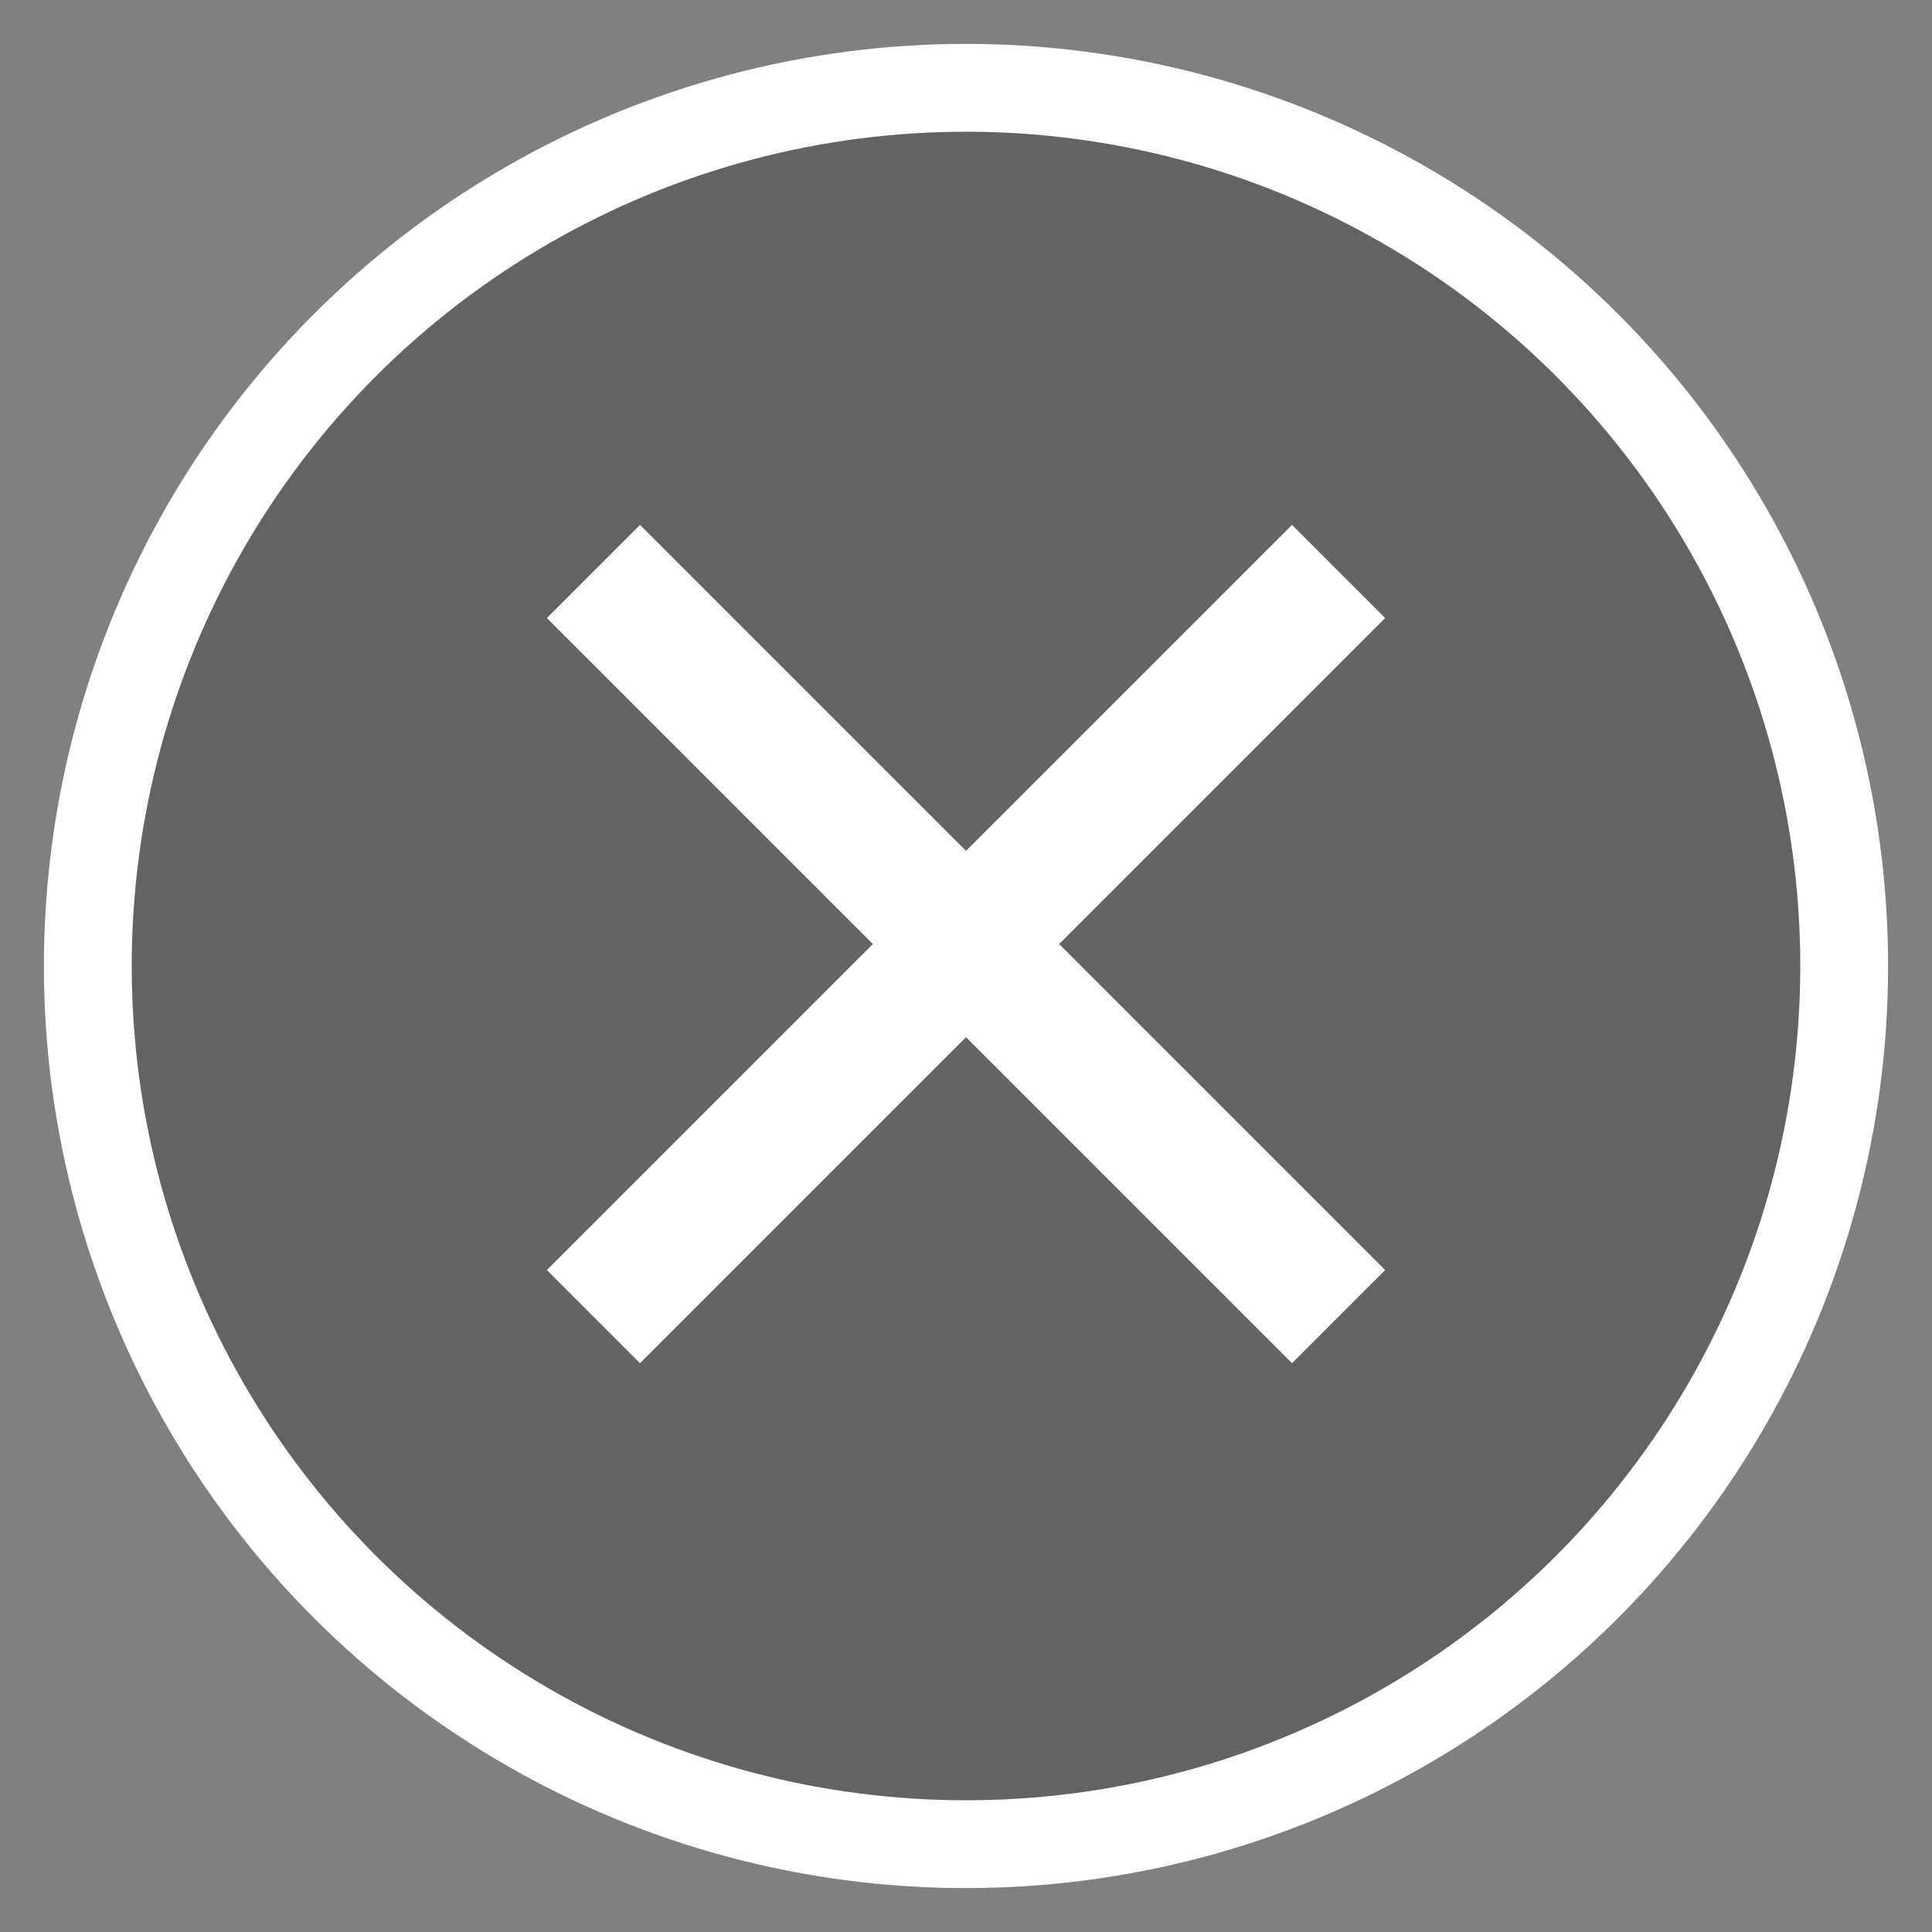
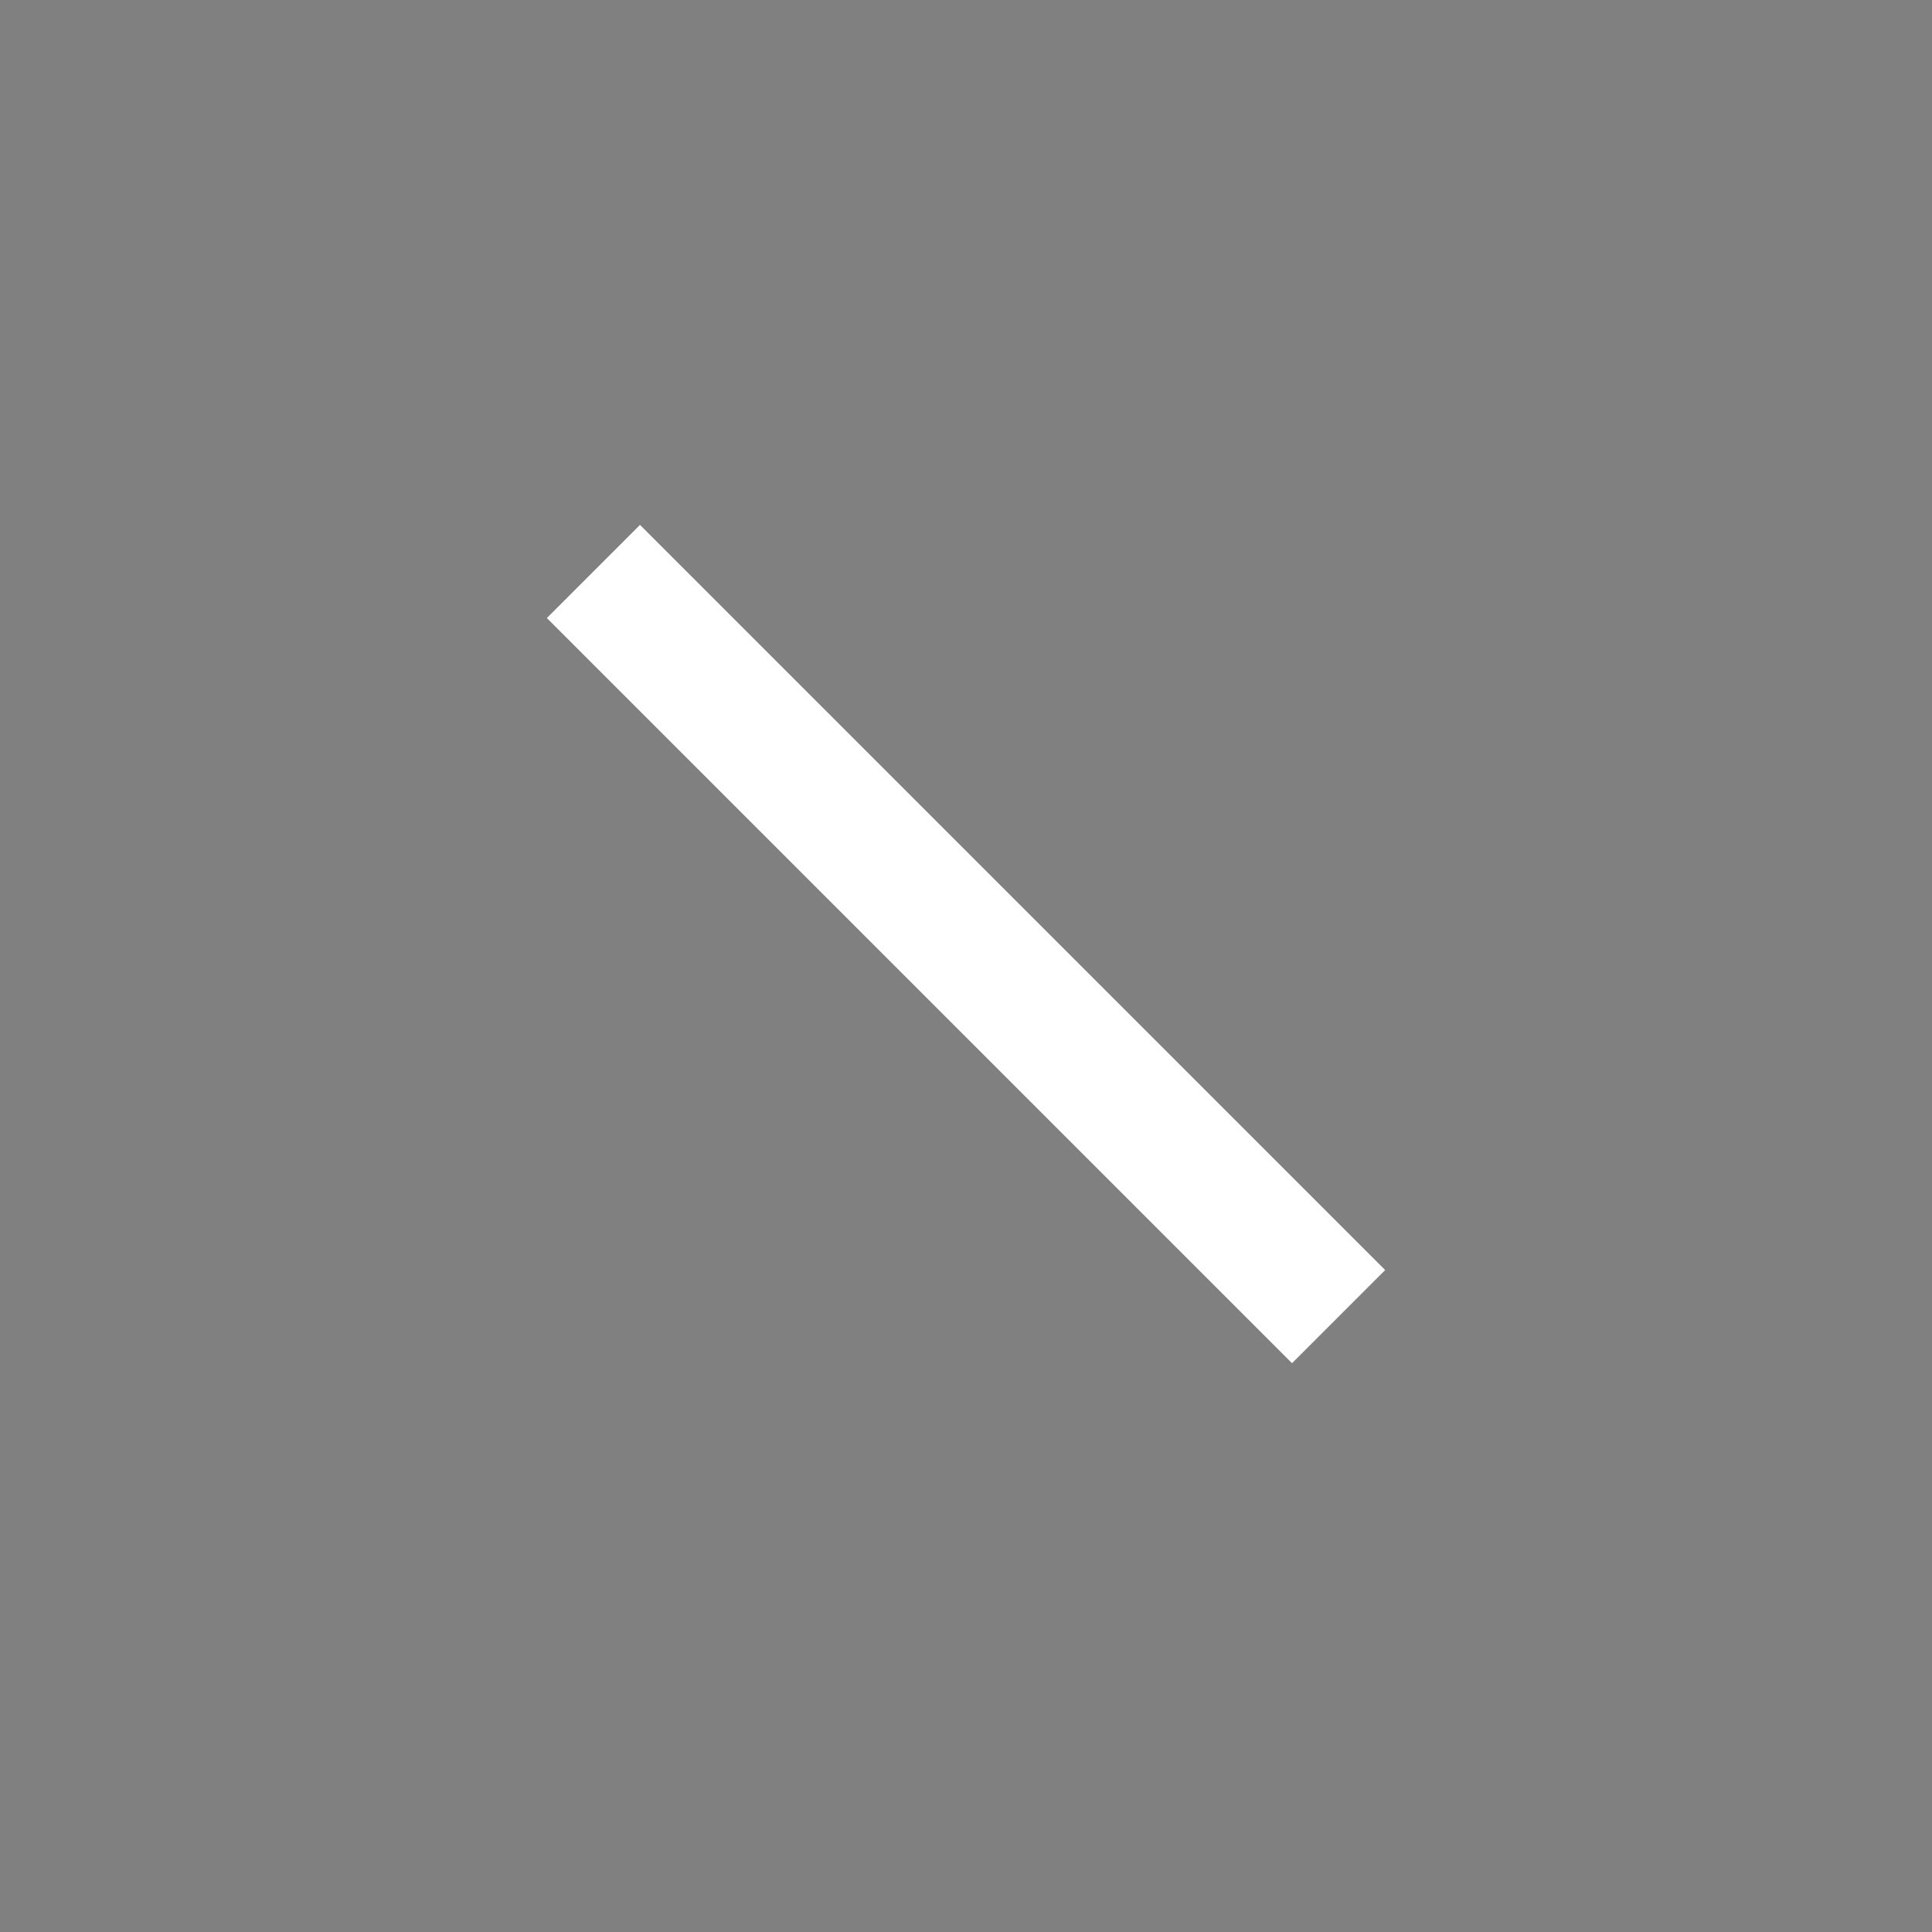
<svg xmlns="http://www.w3.org/2000/svg" width="22px" height="22px" viewBox="0 0 22 22" version="1.1">
  <rect x="0" y="0" width="22" height="22" fill="#808080" stroke="none" />
  <title>Group 120</title>
  <desc>Created with Sketch.</desc>
  <g id="活动页面设计" stroke="none" stroke-width="1" fill="none" fill-rule="evenodd">
    <g id="Group-120" transform="translate(1, 1)">
-       <circle id="Combined-Shape" stroke="#FFFFFF" fill-opacity="0.224" fill="#000000" cx="10" cy="10" r="10" />
      <polygon id="Path-17" fill="#FFFFFF" fill-rule="nonzero" transform="translate(10, 9.75) rotate(45) translate(-10, -9.75) " points="4 10.5 4 9 16 9 16 10.5" />
-       <polygon id="Path-17" fill="#FFFFFF" fill-rule="nonzero" transform="translate(10, 9.75) rotate(135) translate(-10, -9.75) " points="4 10.5 4 9 16 9 16 10.5" />
    </g>
  </g>
</svg>